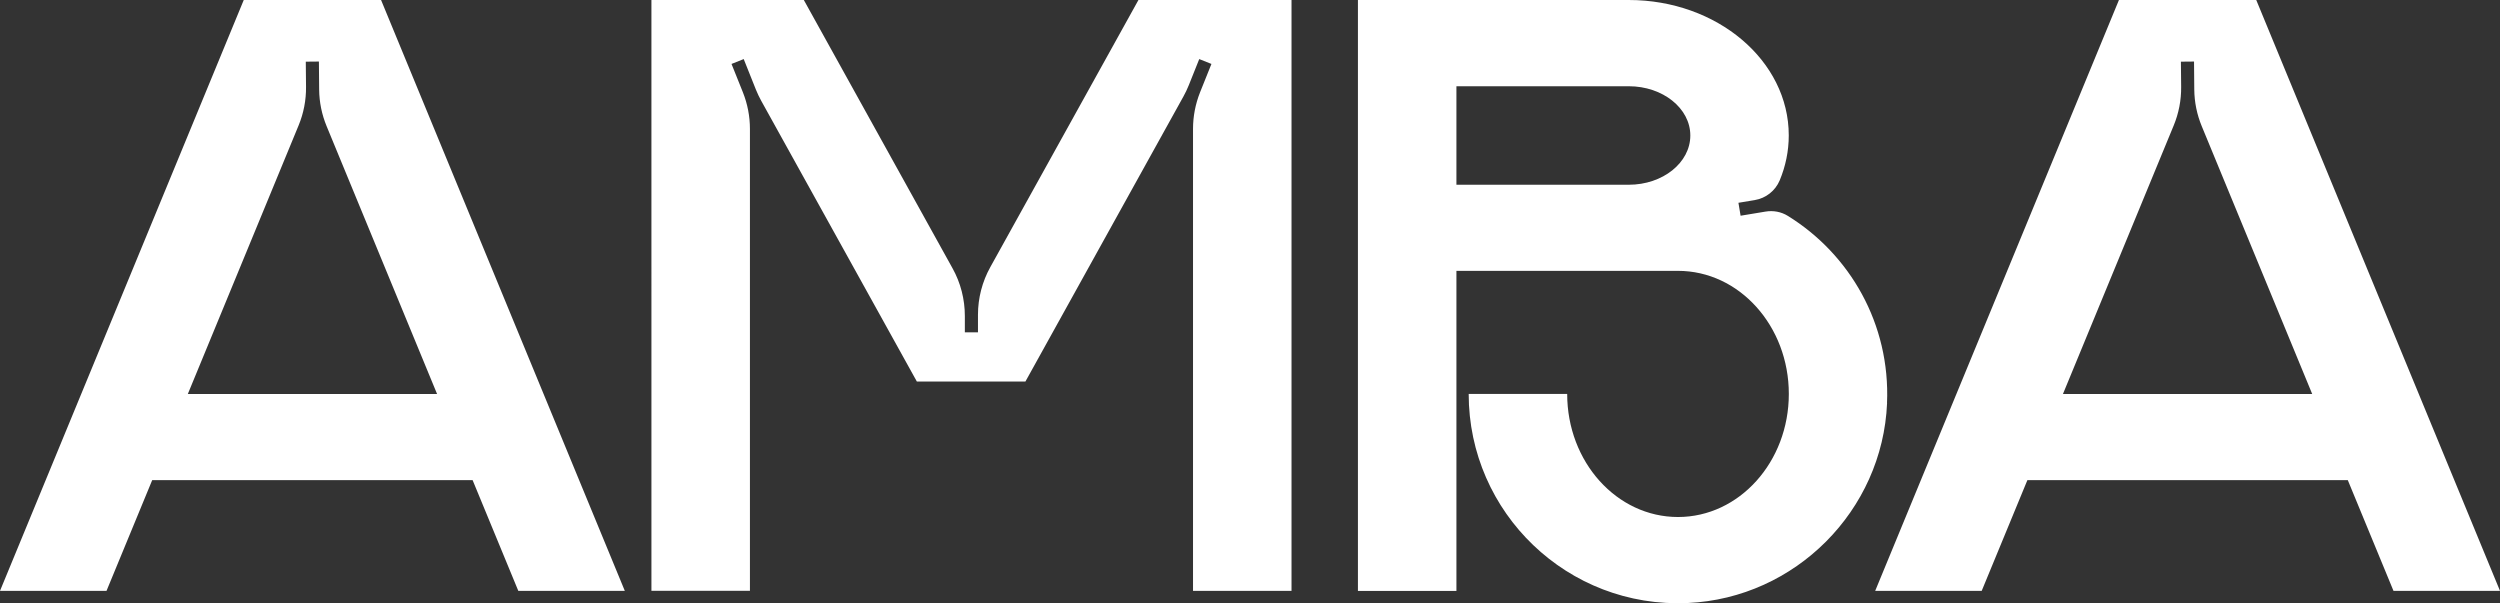
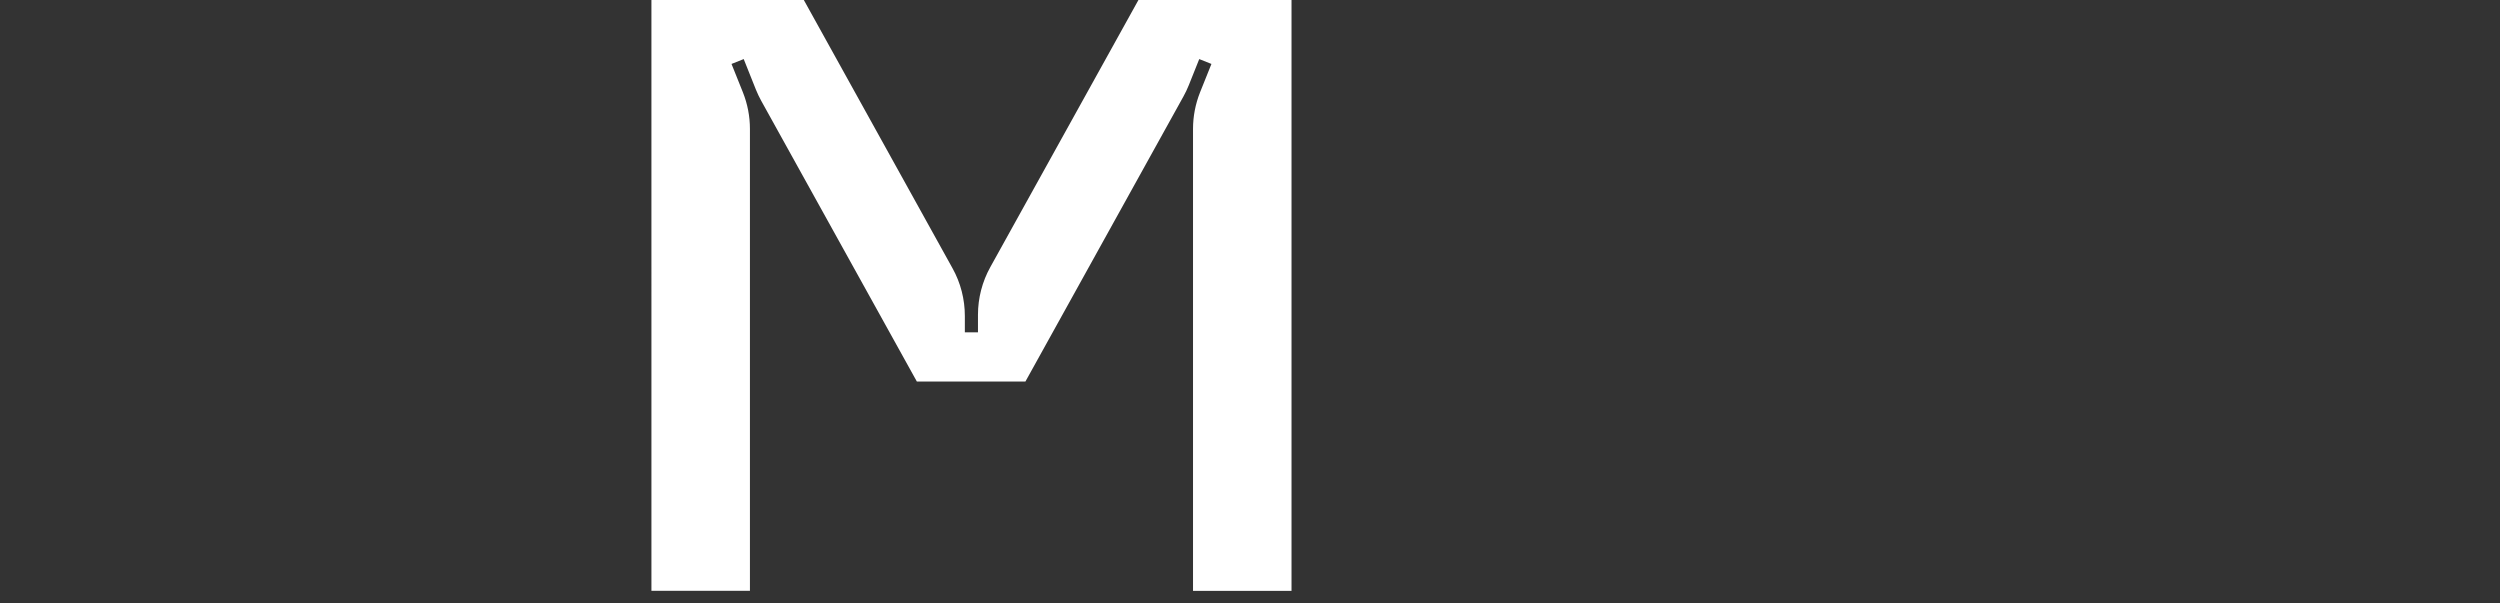
<svg xmlns="http://www.w3.org/2000/svg" id="_Слой_2" data-name="Слой_2" viewBox="0 0 405.84 97.93">
  <rect x="0" y="0" width="405.84" height="97.93" fill="#333333" stroke="none" />
  <defs>
    <style> .cls-1 { fill: #fff; } </style>
  </defs>
  <g id="_Слой_1-2" data-name="Слой_1">
    <g>
-       <path class="cls-1" d="M101.43,95.92h-17.29l-7.42-17.98H24.71l-7.42,17.98H0L39.57,0h22.29l39.57,95.92ZM70.95,63.95l-17.93-43.47c-.78-1.89-1.19-3.9-1.21-5.94l-.04-4.55-2.13.02.04,4.11c.02,2.14-.39,4.27-1.21,6.25l-17.98,43.59h40.46Z" />
      <path class="cls-1" d="M209.66,0v95.92h-15.99V20.93c0-2.03.39-4.05,1.14-5.94l1.85-4.61-1.98-.79-1.7,4.25c-.25.62-.54,1.23-.86,1.81l-25.66,46.29h-17.62l-25.27-45.58c-.32-.59-.61-1.19-.86-1.81l-1.98-4.96-1.98.79,1.85,4.61c.75,1.89,1.14,3.9,1.14,5.94v74.98h-15.99V0h24.74l24.14,43.55c1.32,2.37,2,5.04,2,7.75v2.65h2.13v-2.85c0-2.71.69-5.38,2.01-7.75L184.81,0h24.85Z" />
-       <path class="cls-1" d="M306.34,65.44c-.74,17.45-14.89,31.65-32.34,32.45-19.49.9-35.58-14.64-35.58-33.94h15.99c0,11.04,8.05,19.98,17.99,19.98s17.99-8.95,17.99-19.98-8.05-19.98-17.99-19.98h-35.97v51.96h-15.99V0h43.96c14.35,0,25.98,9.84,25.98,21.98,0,2.56-.52,5.02-1.47,7.3-.71,1.69-2.24,2.9-4.05,3.2l-2.65.44.35,2.1,4.04-.67c1.25-.21,2.54.02,3.62.69,10.08,6.23,16.66,17.56,16.11,30.39ZM274.4,21.99c0-4.41-4.47-7.99-9.99-7.99h0s-27.98,0-27.98,0v15.99h27.98c5.52,0,9.99-3.58,9.99-7.99Z" />
-       <path class="cls-1" d="M405.84,95.92h-17.29l-7.42-17.98h-52.01l-7.42,17.98h-17.29L343.98,0h22.29l39.57,95.92ZM375.35,63.95l-17.93-43.47c-.78-1.89-1.19-3.9-1.21-5.94l-.04-4.55-2.13.02.04,4.11c.02,2.14-.39,4.27-1.21,6.25l-17.98,43.59h40.46Z" />
    </g>
  </g>
</svg>